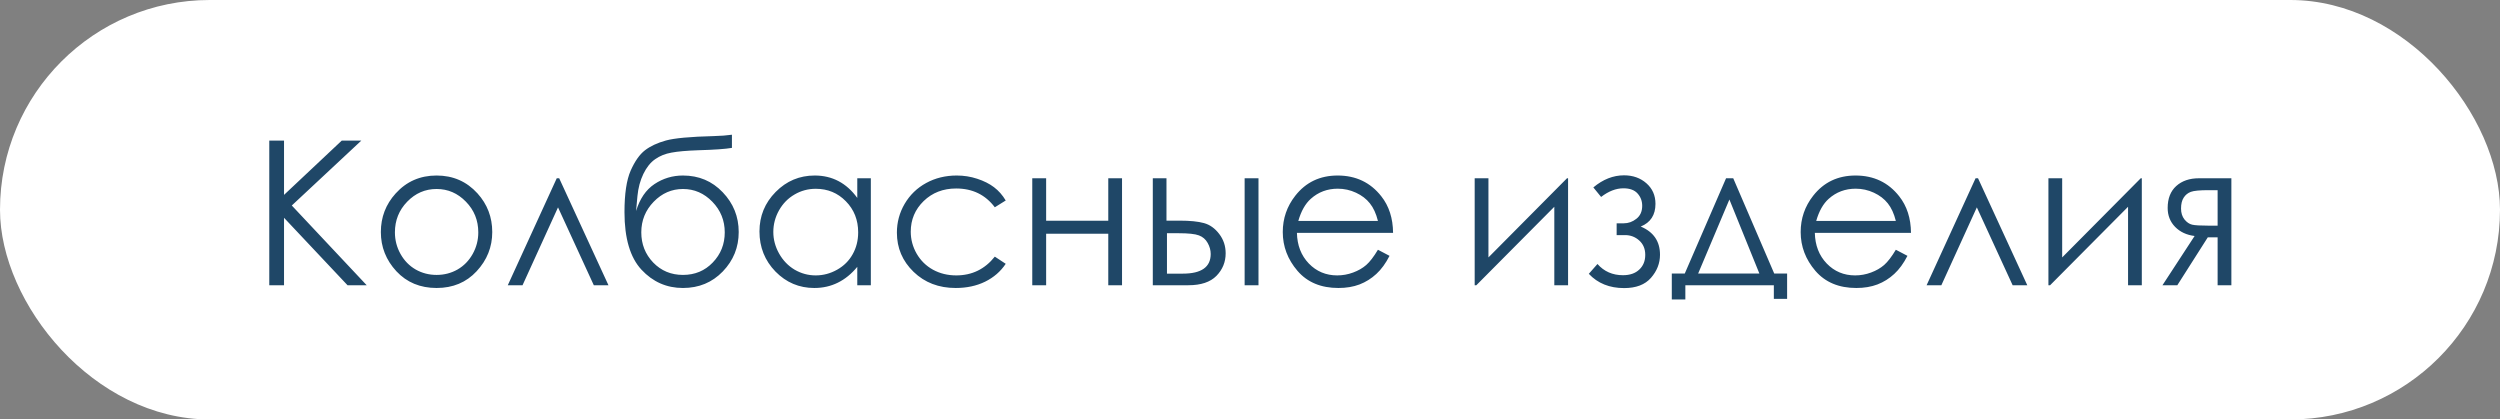
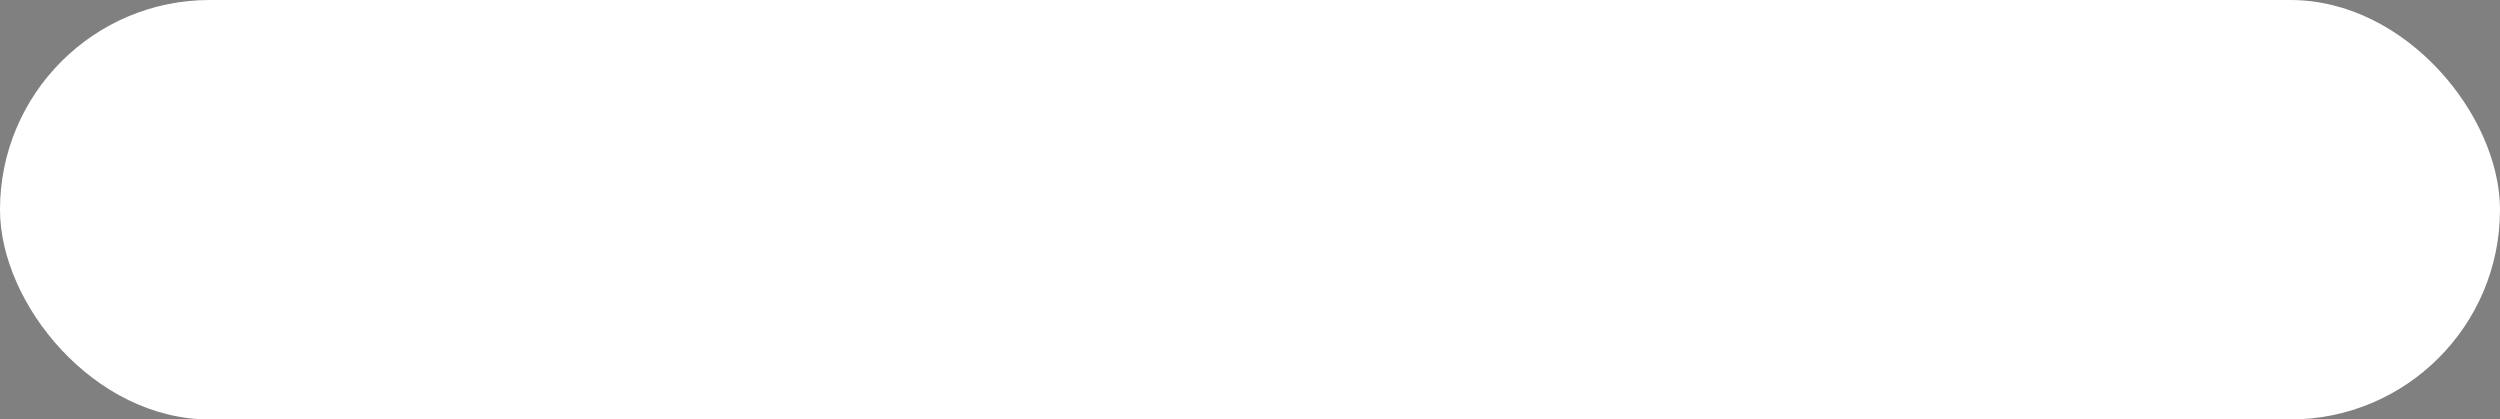
<svg xmlns="http://www.w3.org/2000/svg" width="149" height="25" viewBox="0 0 149 25" fill="none">
  <rect x="0" y="0" width="149" height="25" fill="#808080" stroke="none" />
  <rect width="149" height="25" rx="12.5" fill="white" />
-   <path d="M16.049 8.381H16.928V11.615L20.367 8.381H21.533L17.391 12.248L21.855 17H20.713L16.928 12.98V17H16.049V8.381ZM26.021 10.461C27.002 10.461 27.814 10.816 28.459 11.527C29.045 12.176 29.338 12.943 29.338 13.83C29.338 14.721 29.027 15.5 28.406 16.168C27.789 16.832 26.994 17.164 26.021 17.164C25.045 17.164 24.246 16.832 23.625 16.168C23.008 15.5 22.699 14.721 22.699 13.83C22.699 12.947 22.992 12.182 23.578 11.533C24.223 10.818 25.037 10.461 26.021 10.461ZM26.021 11.264C25.342 11.264 24.758 11.516 24.27 12.02C23.781 12.523 23.537 13.133 23.537 13.848C23.537 14.309 23.648 14.738 23.871 15.137C24.094 15.535 24.395 15.844 24.773 16.062C25.152 16.277 25.568 16.385 26.021 16.385C26.475 16.385 26.891 16.277 27.27 16.062C27.648 15.844 27.949 15.535 28.172 15.137C28.395 14.738 28.506 14.309 28.506 13.848C28.506 13.133 28.26 12.523 27.768 12.02C27.279 11.516 26.697 11.264 26.021 11.264ZM36.264 17H35.391L33.258 12.359L31.143 17H30.264L33.182 10.625H33.328L36.264 17ZM43.623 8.029V8.814C43.232 8.881 42.562 8.928 41.613 8.955C40.926 8.979 40.395 9.025 40.02 9.096C39.648 9.162 39.324 9.293 39.047 9.488C38.77 9.68 38.535 9.973 38.344 10.367C38.156 10.758 38.039 11.195 37.992 11.68L37.91 12.576C38.133 11.846 38.498 11.31 39.006 10.971C39.518 10.631 40.084 10.461 40.705 10.461C41.65 10.461 42.44 10.793 43.072 11.457C43.709 12.121 44.027 12.912 44.027 13.83C44.027 14.74 43.711 15.523 43.078 16.18C42.445 16.836 41.654 17.164 40.705 17.164C39.732 17.164 38.908 16.801 38.232 16.074C37.557 15.348 37.219 14.203 37.219 12.641C37.219 11.551 37.342 10.727 37.588 10.168C37.838 9.605 38.123 9.201 38.443 8.955C38.764 8.709 39.178 8.516 39.685 8.375C40.193 8.234 41.145 8.146 42.539 8.111C42.969 8.1 43.33 8.072 43.623 8.029ZM43.195 13.848C43.195 13.141 42.949 12.533 42.457 12.025C41.965 11.518 41.381 11.264 40.705 11.264C40.033 11.264 39.451 11.518 38.959 12.025C38.467 12.533 38.221 13.141 38.221 13.848C38.221 14.551 38.457 15.15 38.93 15.646C39.406 16.139 39.998 16.385 40.705 16.385C41.416 16.385 42.008 16.139 42.48 15.646C42.957 15.15 43.195 14.551 43.195 13.848ZM51.902 10.625V17H51.094V15.904C50.75 16.322 50.363 16.637 49.934 16.848C49.508 17.059 49.041 17.164 48.533 17.164C47.631 17.164 46.859 16.838 46.219 16.186C45.582 15.529 45.264 14.732 45.264 13.795C45.264 12.877 45.586 12.092 46.23 11.44C46.875 10.787 47.65 10.461 48.557 10.461C49.08 10.461 49.553 10.572 49.975 10.795C50.4 11.018 50.773 11.352 51.094 11.797V10.625H51.902ZM48.621 11.252C48.164 11.252 47.742 11.365 47.355 11.592C46.969 11.815 46.66 12.129 46.43 12.535C46.203 12.941 46.09 13.371 46.09 13.824C46.09 14.273 46.205 14.703 46.435 15.113C46.666 15.523 46.975 15.844 47.361 16.074C47.752 16.301 48.17 16.414 48.615 16.414C49.065 16.414 49.49 16.301 49.893 16.074C50.295 15.848 50.603 15.541 50.818 15.154C51.037 14.768 51.147 14.332 51.147 13.848C51.147 13.109 50.902 12.492 50.414 11.996C49.93 11.5 49.332 11.252 48.621 11.252ZM59.941 11.949L59.291 12.354C58.728 11.607 57.961 11.234 56.988 11.234C56.211 11.234 55.565 11.484 55.049 11.984C54.537 12.484 54.281 13.092 54.281 13.807C54.281 14.271 54.398 14.709 54.633 15.119C54.871 15.529 55.195 15.848 55.605 16.074C56.02 16.301 56.482 16.414 56.994 16.414C57.932 16.414 58.697 16.041 59.291 15.295L59.941 15.723C59.637 16.18 59.227 16.535 58.711 16.789C58.199 17.039 57.615 17.164 56.959 17.164C55.951 17.164 55.115 16.844 54.451 16.203C53.787 15.562 53.455 14.783 53.455 13.865C53.455 13.248 53.609 12.676 53.918 12.148C54.23 11.617 54.658 11.203 55.201 10.906C55.744 10.609 56.352 10.461 57.023 10.461C57.445 10.461 57.852 10.525 58.242 10.654C58.637 10.783 58.971 10.951 59.244 11.158C59.518 11.365 59.75 11.629 59.941 11.949ZM66.053 13.93H62.35V17H61.523V10.625H62.35V13.156H66.053V10.625H66.873V17H66.053V13.93ZM69.522 13.15H70.301C70.922 13.15 71.408 13.199 71.76 13.297C72.111 13.395 72.414 13.611 72.668 13.947C72.922 14.279 73.049 14.662 73.049 15.096C73.049 15.619 72.865 16.068 72.498 16.443C72.131 16.814 71.574 17 70.828 17H68.707V10.625H69.522V13.15ZM69.551 13.9V16.309H70.494C71.603 16.309 72.158 15.918 72.158 15.137C72.158 14.914 72.098 14.695 71.977 14.48C71.859 14.266 71.686 14.115 71.455 14.029C71.228 13.943 70.826 13.9 70.248 13.9H69.551ZM74.18 10.625H75.006V17H74.18V10.625ZM82.125 14.885L82.816 15.248C82.59 15.693 82.328 16.053 82.031 16.326C81.734 16.6 81.4 16.809 81.029 16.953C80.658 17.094 80.238 17.164 79.769 17.164C78.731 17.164 77.918 16.824 77.332 16.145C76.746 15.461 76.453 14.69 76.453 13.83C76.453 13.021 76.701 12.301 77.197 11.668C77.826 10.863 78.668 10.461 79.723 10.461C80.809 10.461 81.676 10.873 82.324 11.697C82.785 12.279 83.019 13.006 83.027 13.877H77.297C77.312 14.619 77.549 15.229 78.006 15.705C78.463 16.178 79.027 16.414 79.699 16.414C80.023 16.414 80.338 16.357 80.643 16.244C80.951 16.131 81.213 15.98 81.428 15.793C81.643 15.605 81.875 15.303 82.125 14.885ZM82.125 13.168C82.016 12.73 81.856 12.381 81.644 12.119C81.438 11.857 81.162 11.646 80.818 11.486C80.475 11.326 80.113 11.246 79.734 11.246C79.109 11.246 78.572 11.447 78.123 11.85C77.795 12.143 77.547 12.582 77.379 13.168H82.125ZM88.711 10.625V15.342L93.393 10.625H93.457V17H92.637V12.324L87.99 17H87.891V10.625H88.711ZM96.352 13.309H96.779C97.053 13.309 97.303 13.219 97.529 13.039C97.76 12.859 97.875 12.602 97.875 12.266C97.875 11.98 97.783 11.736 97.6 11.533C97.416 11.326 97.135 11.223 96.756 11.223C96.314 11.223 95.871 11.395 95.426 11.738L94.963 11.17C95.537 10.69 96.147 10.449 96.791 10.449C97.322 10.449 97.768 10.607 98.127 10.924C98.486 11.24 98.666 11.648 98.666 12.148C98.666 12.812 98.373 13.264 97.787 13.502C98.553 13.822 98.936 14.383 98.936 15.184C98.936 15.691 98.756 16.15 98.397 16.561C98.041 16.967 97.508 17.17 96.797 17.17C95.926 17.17 95.225 16.887 94.693 16.32L95.209 15.734C95.603 16.18 96.109 16.402 96.727 16.402C97.141 16.402 97.465 16.291 97.699 16.068C97.938 15.846 98.057 15.553 98.057 15.19C98.057 14.834 97.938 14.549 97.699 14.334C97.461 14.119 97.18 14.012 96.856 14.012H96.352V13.309ZM100.412 16.303L102.873 10.625H103.301L105.744 16.303H106.512V17.814H105.721V17H100.447V17.85H99.639V16.303H100.412ZM103.072 11.891L101.209 16.303H104.859L103.072 11.891ZM112.992 14.885L113.684 15.248C113.457 15.693 113.195 16.053 112.898 16.326C112.602 16.6 112.268 16.809 111.896 16.953C111.525 17.094 111.105 17.164 110.637 17.164C109.598 17.164 108.785 16.824 108.199 16.145C107.613 15.461 107.32 14.69 107.32 13.83C107.32 13.021 107.568 12.301 108.064 11.668C108.693 10.863 109.535 10.461 110.59 10.461C111.676 10.461 112.543 10.873 113.191 11.697C113.652 12.279 113.887 13.006 113.895 13.877H108.164C108.18 14.619 108.416 15.229 108.873 15.705C109.33 16.178 109.895 16.414 110.566 16.414C110.891 16.414 111.205 16.357 111.51 16.244C111.818 16.131 112.08 15.98 112.295 15.793C112.51 15.605 112.742 15.303 112.992 14.885ZM112.992 13.168C112.883 12.73 112.723 12.381 112.512 12.119C112.305 11.857 112.029 11.646 111.686 11.486C111.342 11.326 110.98 11.246 110.602 11.246C109.977 11.246 109.439 11.447 108.99 11.85C108.662 12.143 108.414 12.582 108.246 13.168H112.992ZM120.826 17H119.953L117.82 12.359L115.705 17H114.826L117.744 10.625H117.891L120.826 17ZM122.906 10.625V15.342L127.588 10.625H127.652V17H126.832V12.324L122.186 17H122.086V10.625H122.906ZM132.17 14.146H131.584L129.768 17H128.883L130.799 14.065C130.322 14.006 129.936 13.826 129.639 13.525C129.342 13.221 129.193 12.844 129.193 12.395C129.193 11.832 129.363 11.396 129.703 11.088C130.047 10.779 130.496 10.625 131.051 10.625H132.99V17H132.17V14.146ZM132.17 11.334H131.631C131.107 11.334 130.756 11.367 130.576 11.434C130.396 11.5 130.254 11.615 130.148 11.779C130.043 11.94 129.99 12.156 129.99 12.43C129.99 12.691 130.059 12.908 130.195 13.08C130.332 13.248 130.484 13.352 130.652 13.391C130.82 13.43 131.146 13.449 131.631 13.449H132.17V11.334Z" fill="#1F4767" />
</svg>